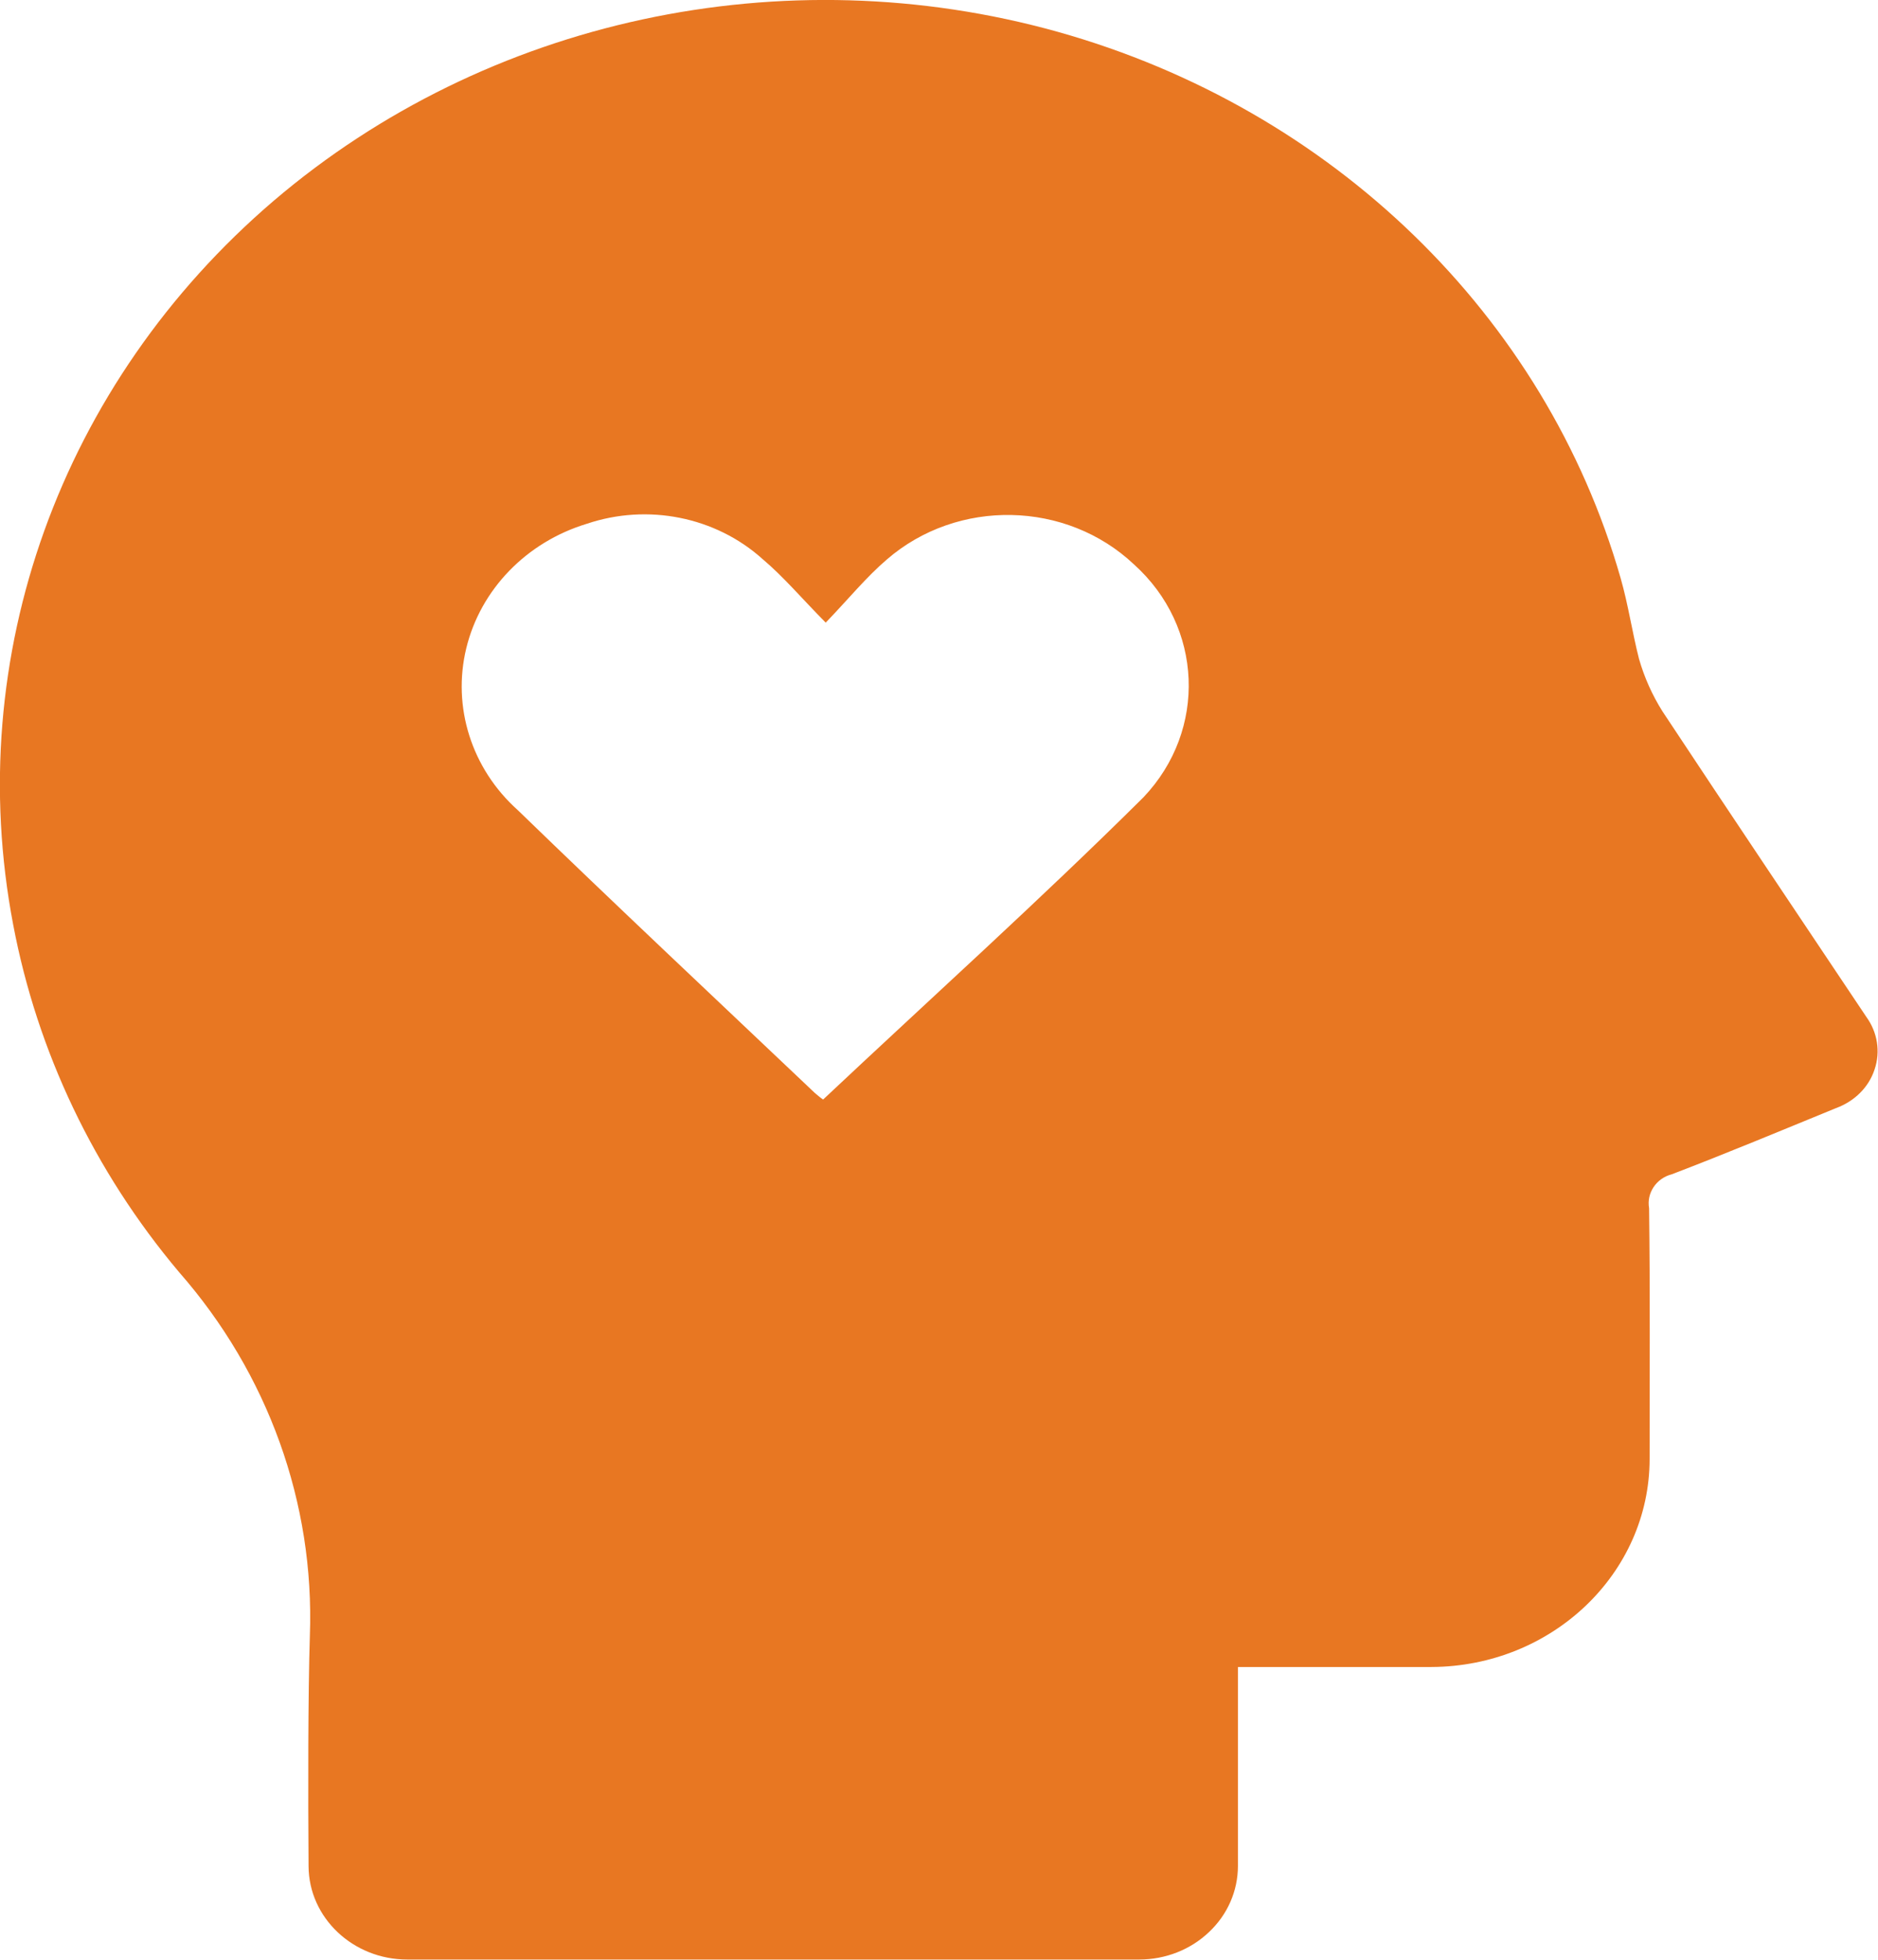
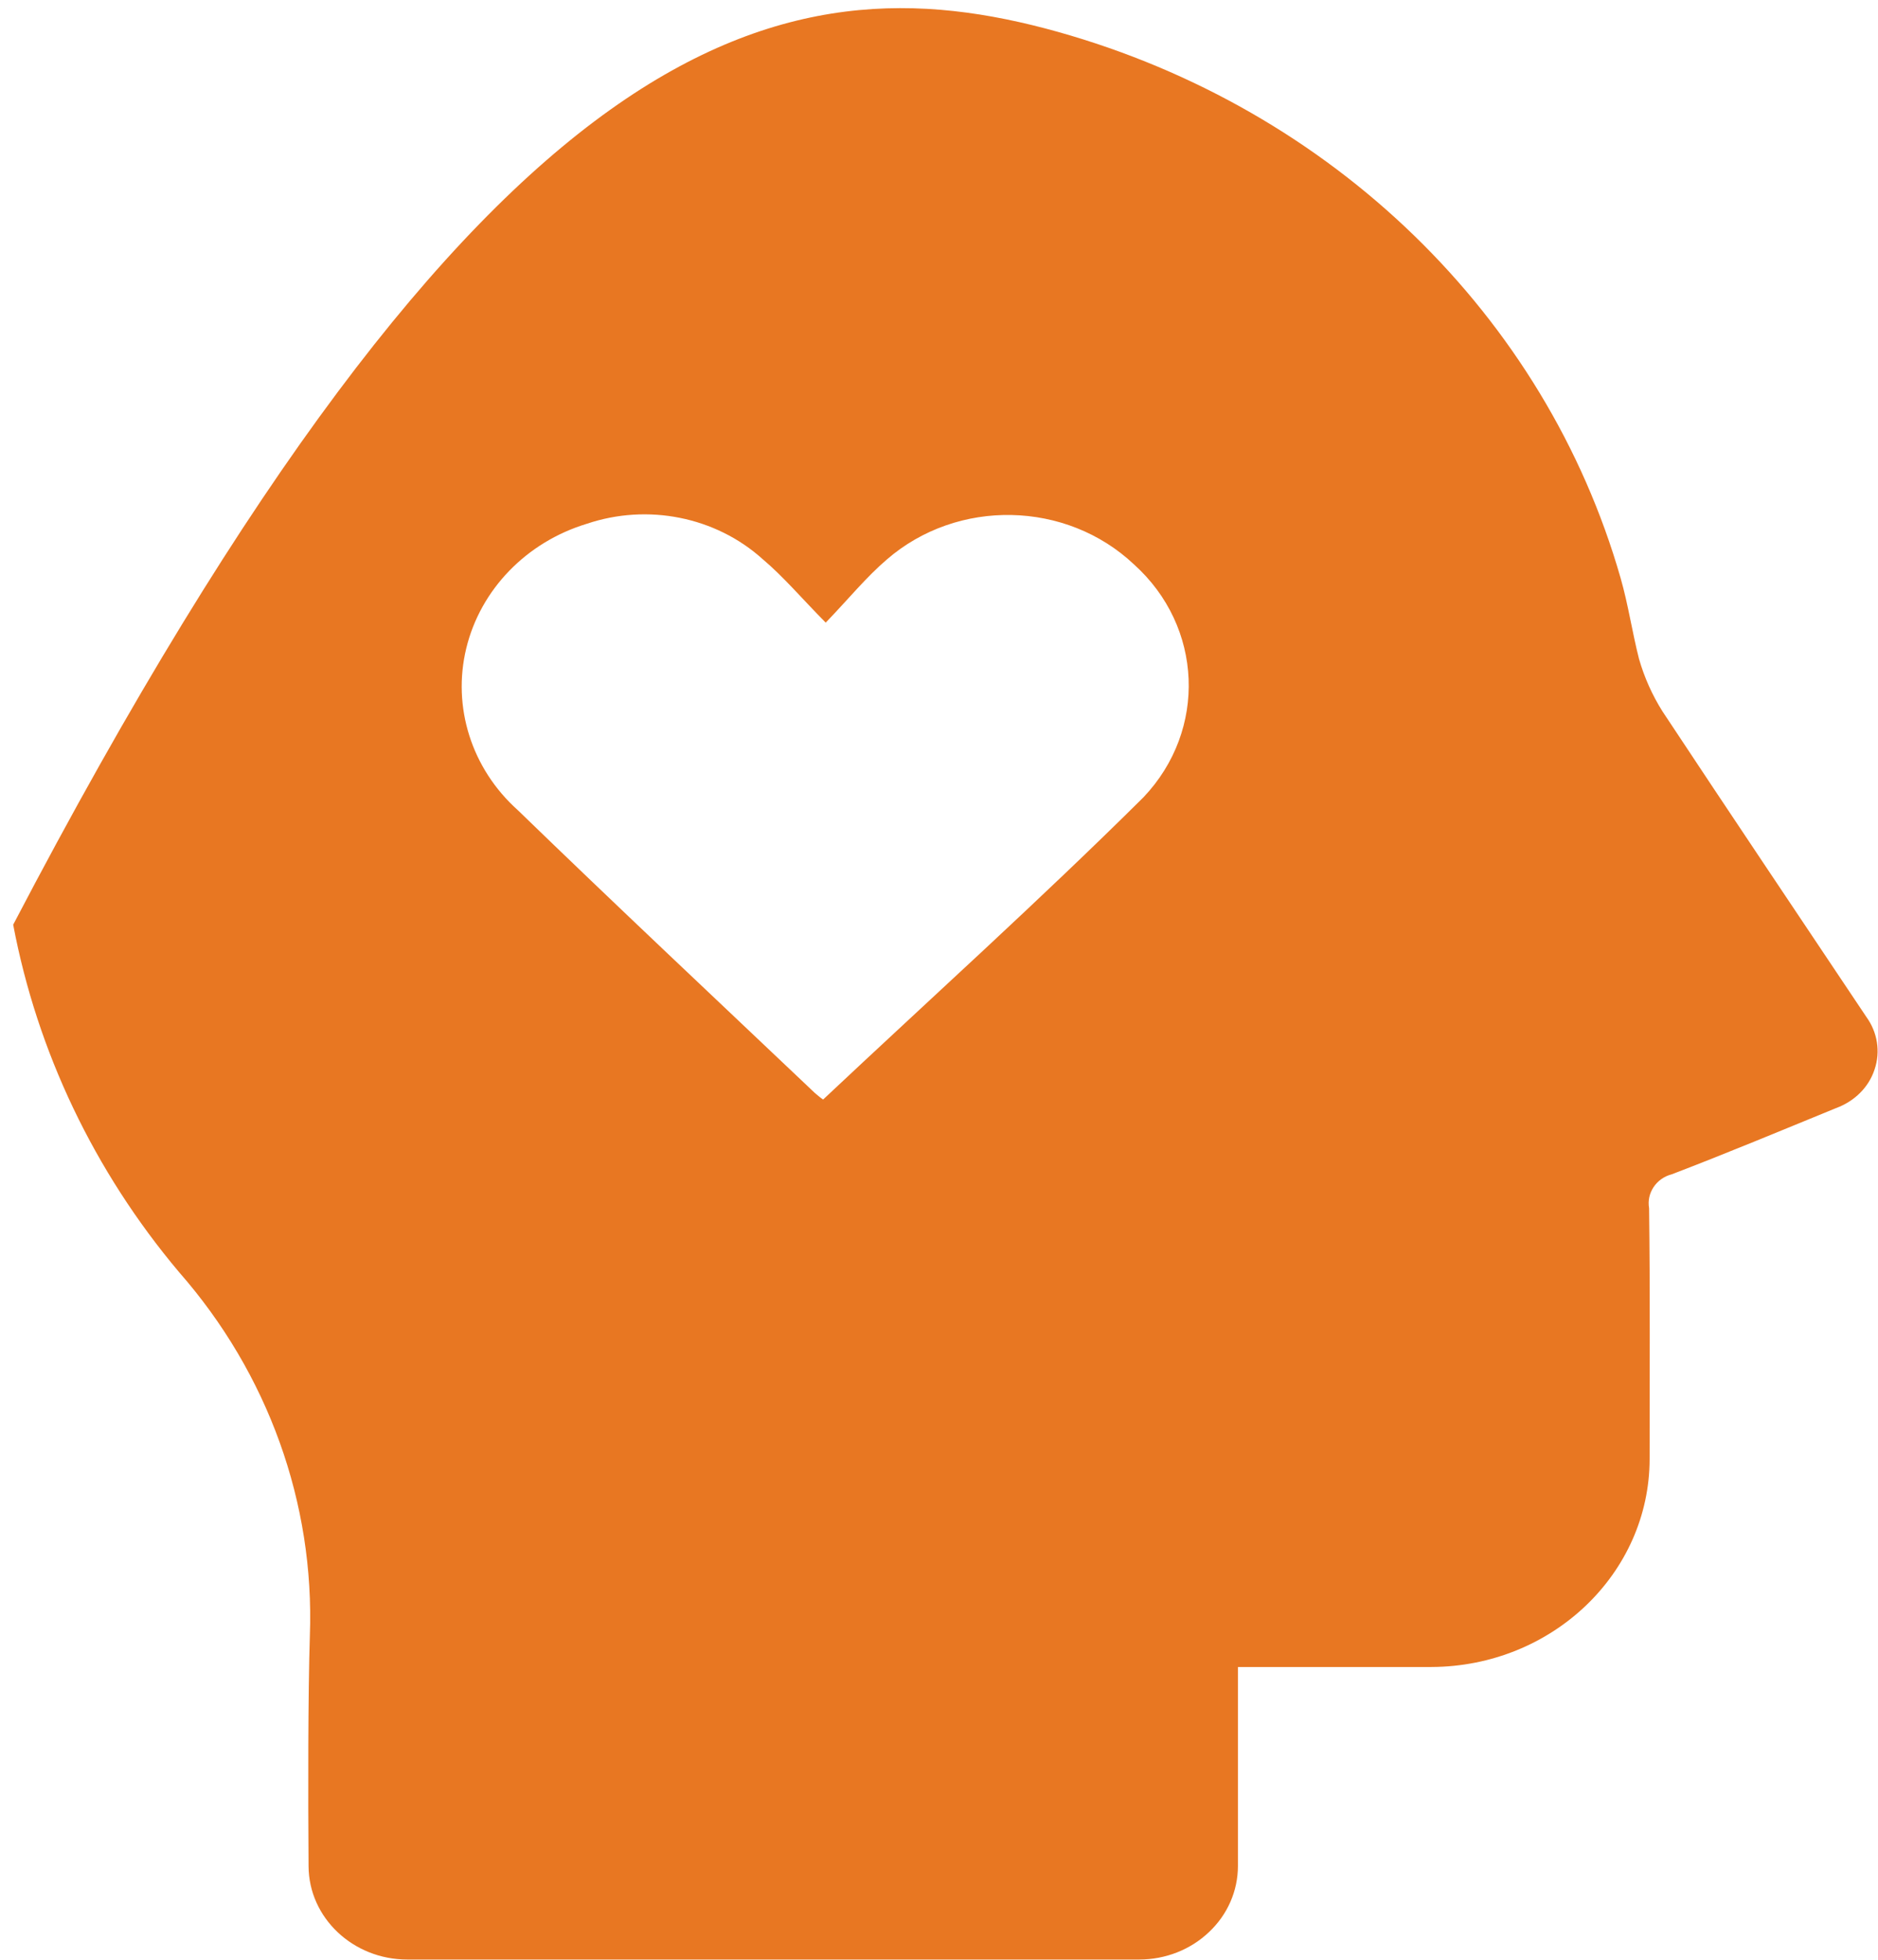
<svg xmlns="http://www.w3.org/2000/svg" width="46" height="48" viewBox="0 0 46 48" fill="none">
-   <path d="M30.322 40.829V45.702C30.322 46.31 30.07 46.894 29.611 47.324C29.159 47.754 28.546 47.994 27.906 47.994H9.974C8.649 47.994 7.564 46.974 7.558 45.708C7.545 43.914 7.545 41.487 7.59 40.055C7.706 36.817 6.569 33.647 4.386 31.158C2.306 28.688 0.911 25.757 0.323 22.648C-0.93 16.086 1.486 9.382 6.699 4.922C11.918 0.467 19.185 -1.1 25.91 0.78C32.635 2.667 37.854 7.73 39.695 14.157C39.882 14.808 39.979 15.484 40.147 16.141C40.276 16.59 40.47 17.026 40.722 17.425C42.376 19.926 44.049 22.415 45.716 24.909C45.987 25.284 46.064 25.757 45.916 26.194C45.774 26.63 45.425 26.974 44.973 27.14C43.636 27.687 42.298 28.246 40.948 28.762C40.567 28.86 40.328 29.223 40.393 29.591C40.419 31.637 40.406 33.684 40.406 35.73C40.406 38.538 38.016 40.817 35.063 40.829C33.713 40.829 32.357 40.829 31.007 40.829H30.316H30.322ZM20.225 15.25C19.625 14.642 19.192 14.126 18.675 13.69C17.525 12.657 15.865 12.326 14.373 12.829C12.893 13.278 11.77 14.439 11.421 15.877C11.072 17.315 11.55 18.826 12.68 19.84C15.083 22.169 17.525 24.461 19.96 26.771C20.025 26.826 20.09 26.882 20.161 26.931C22.809 24.442 25.471 22.046 28.009 19.527C29.573 17.88 29.469 15.349 27.777 13.825C26.117 12.258 23.455 12.203 21.724 13.702C21.214 14.138 20.787 14.667 20.225 15.25Z" fill="#E87722" />
+   <path d="M30.322 40.829V45.702C30.322 46.31 30.07 46.894 29.611 47.324C29.159 47.754 28.546 47.994 27.906 47.994H9.974C8.649 47.994 7.564 46.974 7.558 45.708C7.545 43.914 7.545 41.487 7.59 40.055C7.706 36.817 6.569 33.647 4.386 31.158C2.306 28.688 0.911 25.757 0.323 22.648C11.918 0.467 19.185 -1.1 25.91 0.78C32.635 2.667 37.854 7.73 39.695 14.157C39.882 14.808 39.979 15.484 40.147 16.141C40.276 16.59 40.47 17.026 40.722 17.425C42.376 19.926 44.049 22.415 45.716 24.909C45.987 25.284 46.064 25.757 45.916 26.194C45.774 26.63 45.425 26.974 44.973 27.14C43.636 27.687 42.298 28.246 40.948 28.762C40.567 28.86 40.328 29.223 40.393 29.591C40.419 31.637 40.406 33.684 40.406 35.73C40.406 38.538 38.016 40.817 35.063 40.829C33.713 40.829 32.357 40.829 31.007 40.829H30.316H30.322ZM20.225 15.25C19.625 14.642 19.192 14.126 18.675 13.69C17.525 12.657 15.865 12.326 14.373 12.829C12.893 13.278 11.77 14.439 11.421 15.877C11.072 17.315 11.55 18.826 12.68 19.84C15.083 22.169 17.525 24.461 19.96 26.771C20.025 26.826 20.09 26.882 20.161 26.931C22.809 24.442 25.471 22.046 28.009 19.527C29.573 17.88 29.469 15.349 27.777 13.825C26.117 12.258 23.455 12.203 21.724 13.702C21.214 14.138 20.787 14.667 20.225 15.25Z" fill="#E87722" />
</svg>